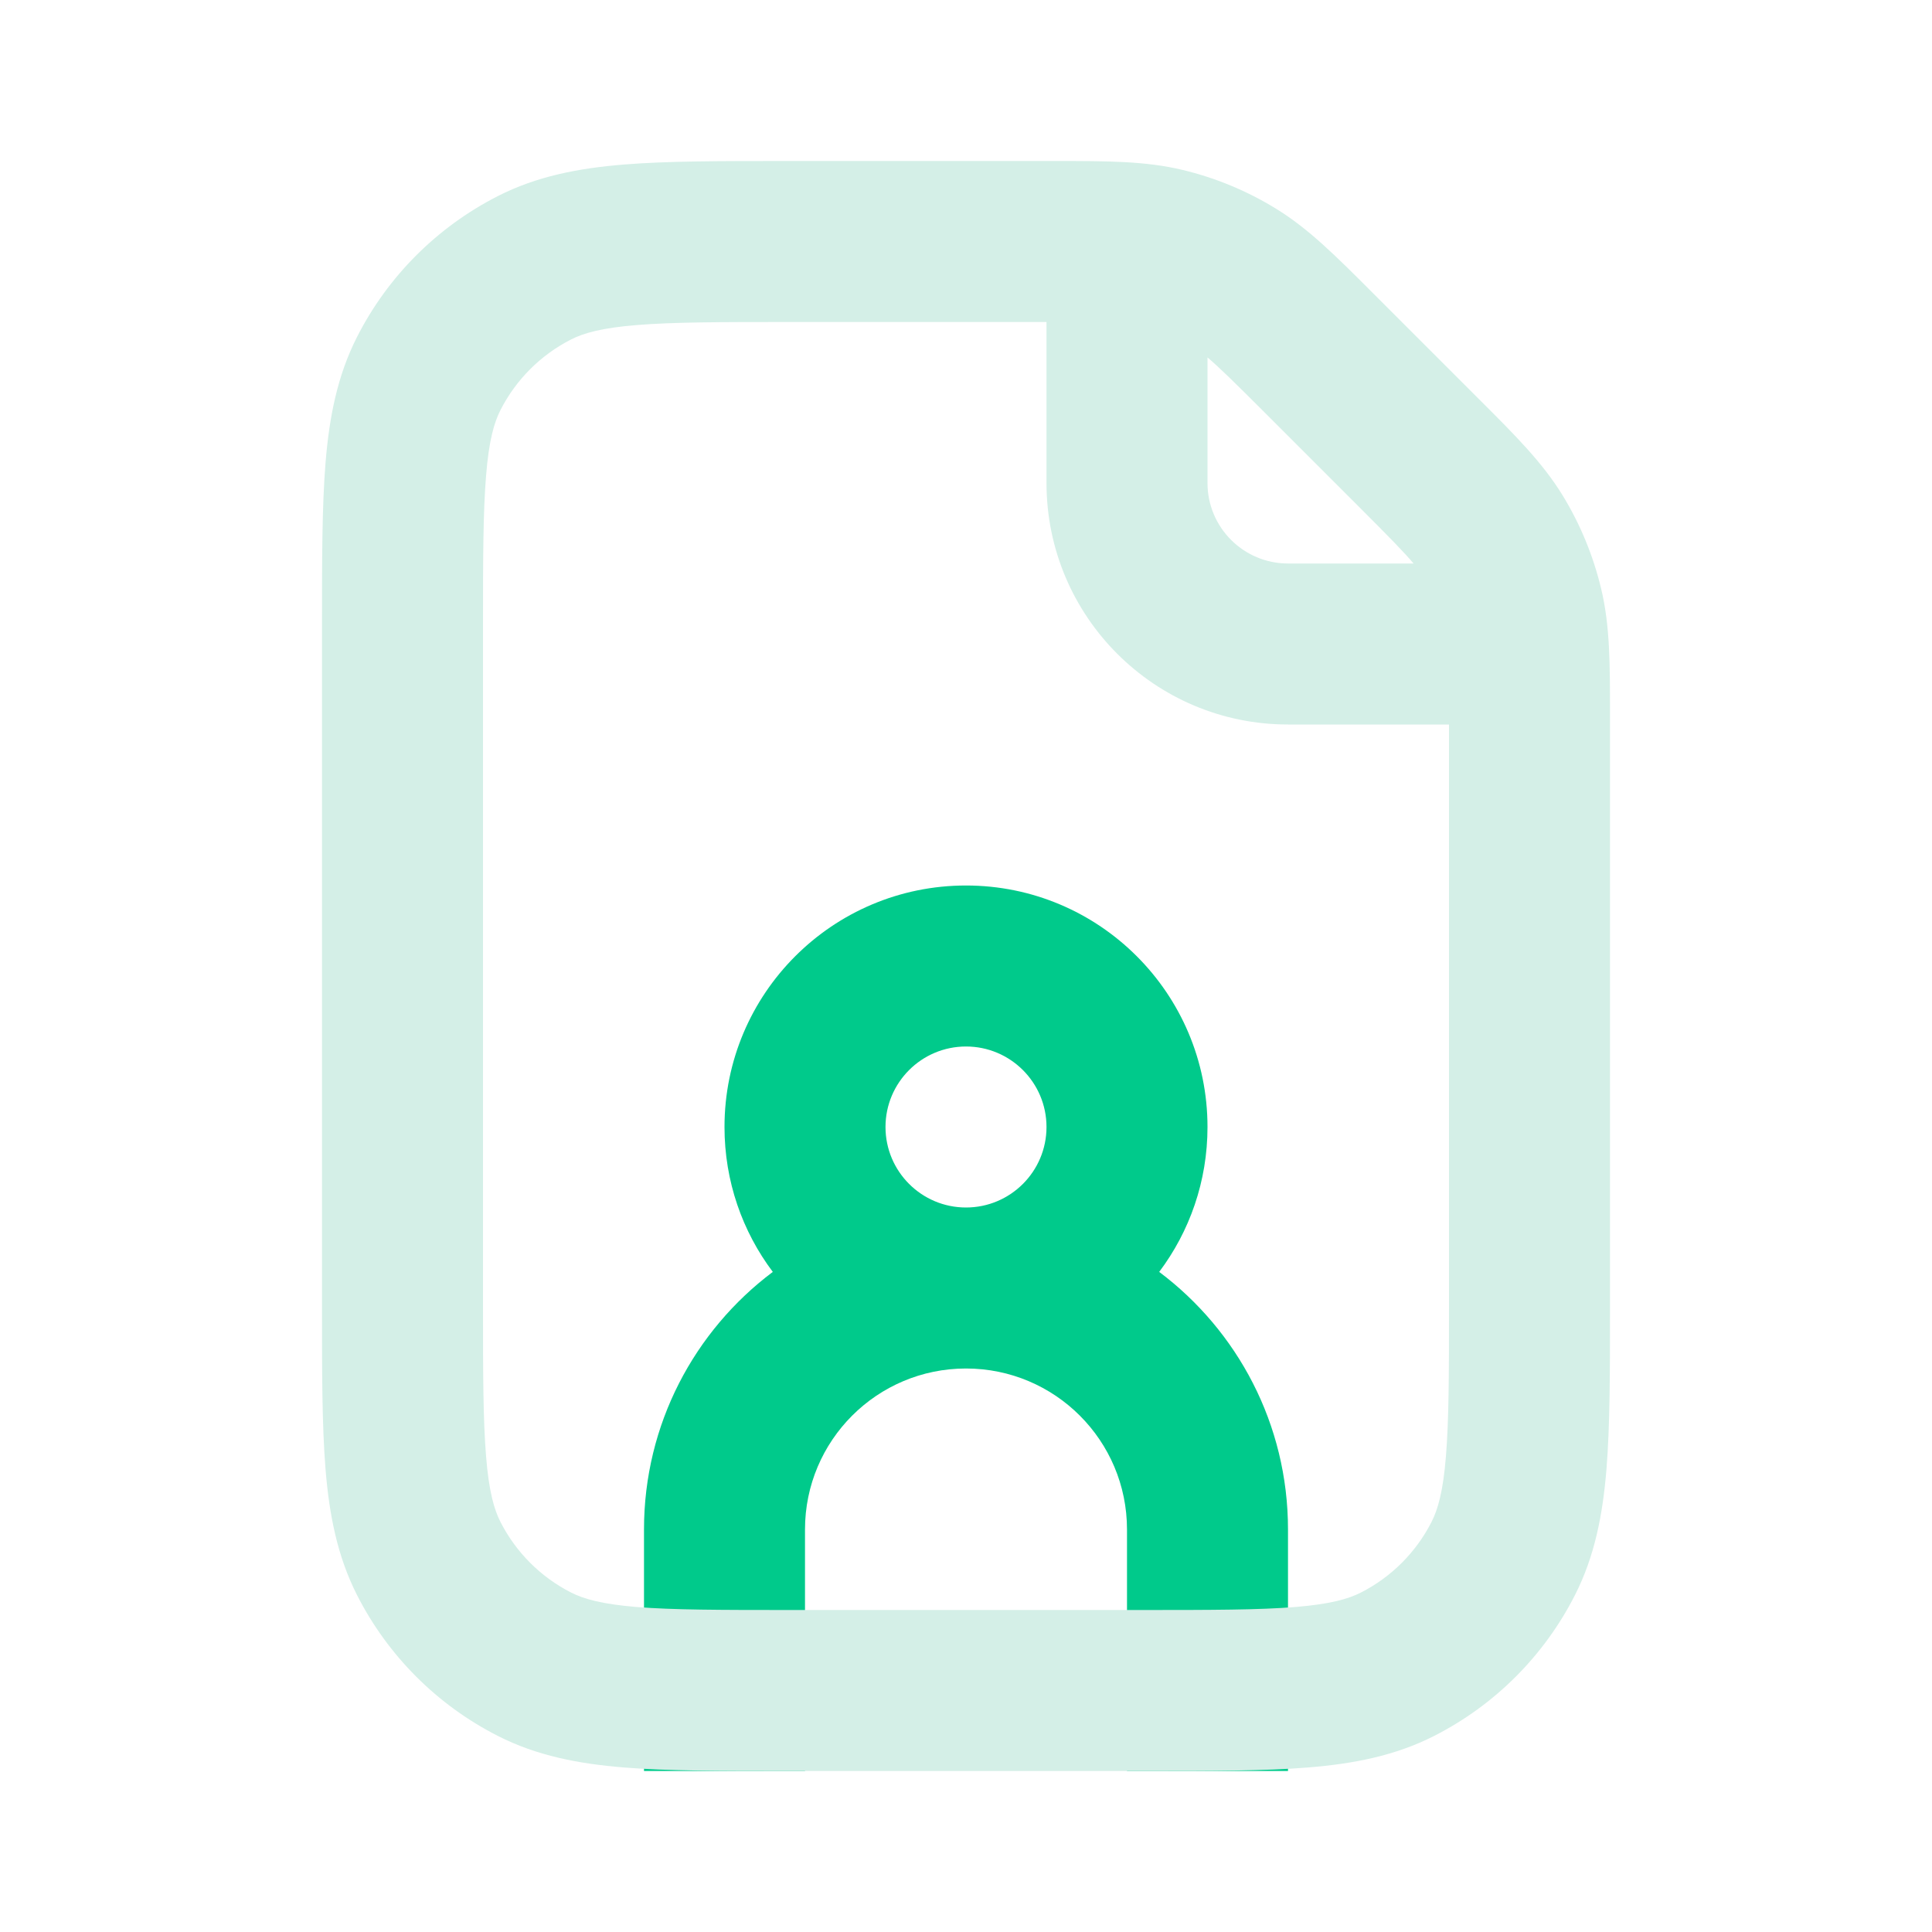
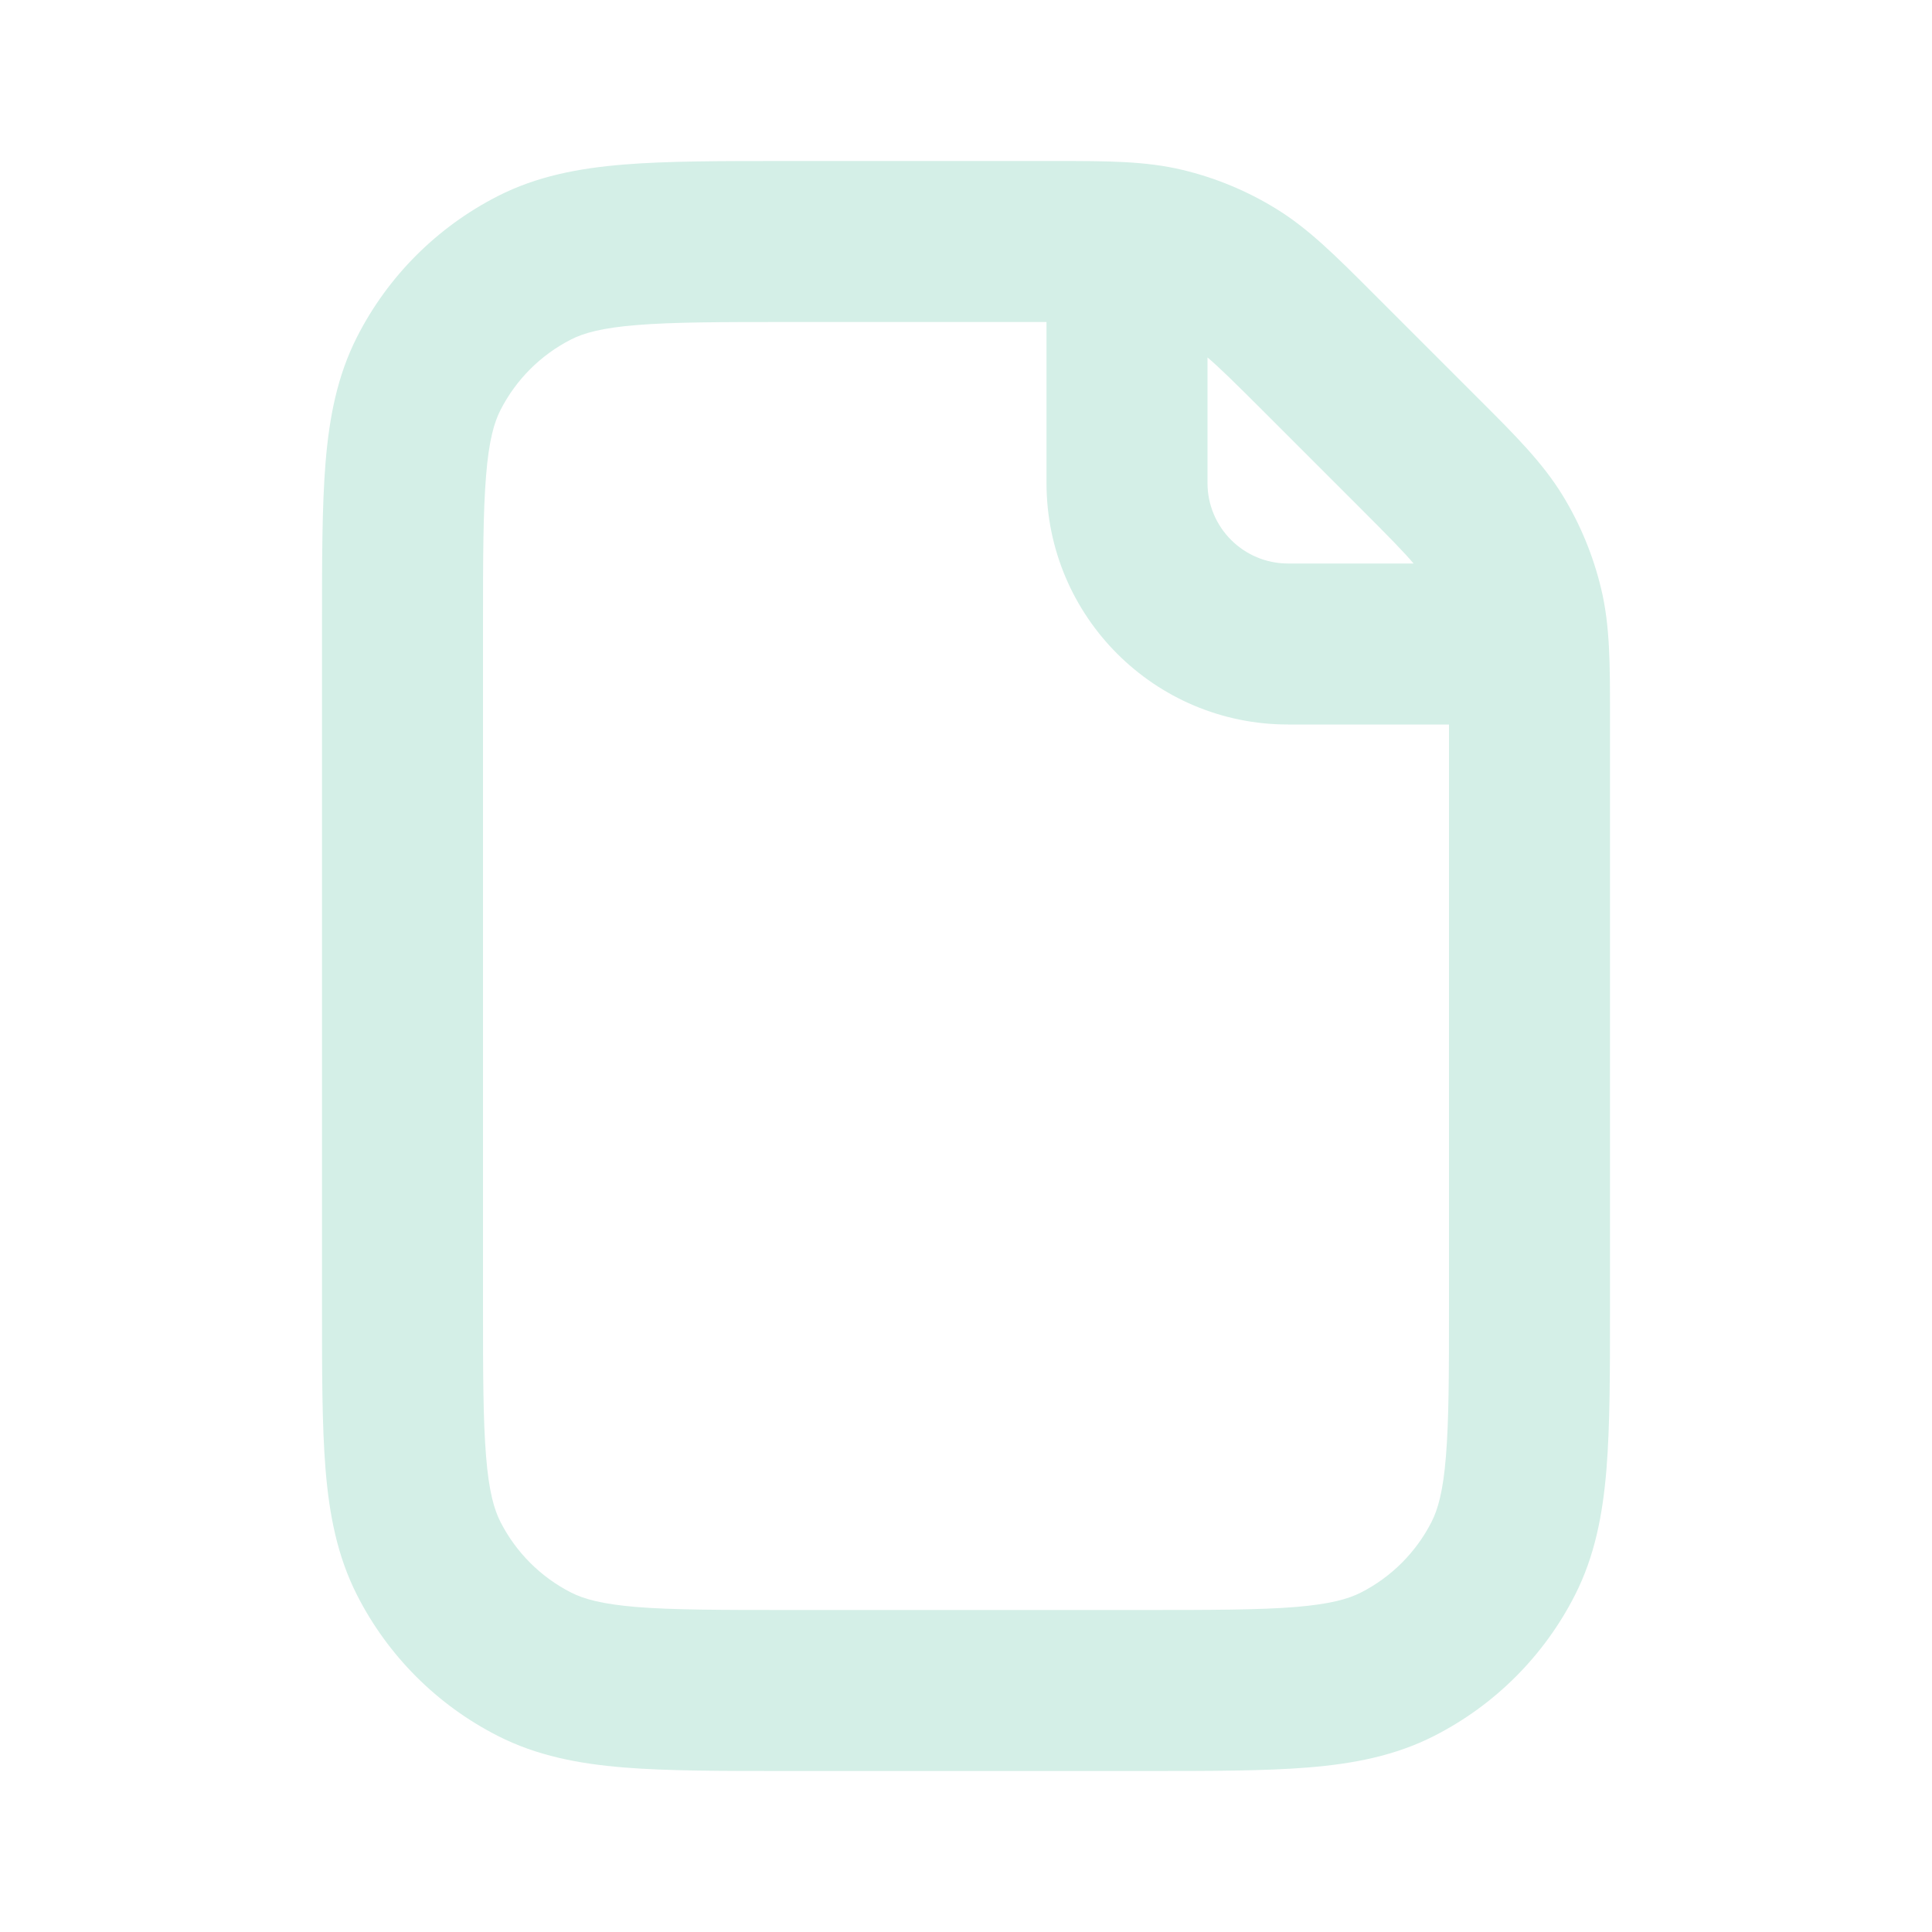
<svg xmlns="http://www.w3.org/2000/svg" width="24" height="24" viewBox="0 0 24 24" fill="none">
-   <path fill-rule="evenodd" clip-rule="evenodd" d="M14.4 15.8C14.777 15.299 15 14.675 15 14C15 12.343 13.657 11 12 11C10.343 11 9 12.343 9 14C9 14.675 9.223 15.299 9.6 15.8C8.628 16.53 8 17.691 8 19V22H10V19C10 17.895 10.895 17 12 17C13.105 17 14 17.895 14 19V22H16V19C16 17.691 15.372 16.53 14.4 15.8ZM13 14C13 14.552 12.552 15 12 15C11.448 15 11 14.552 11 14C11 13.448 11.448 13 12 13C12.552 13 13 13.448 13 14Z" fill="#00CA8B" />
  <path fill-rule="evenodd" clip-rule="evenodd" d="M14.691 2.111C14.228 2 13.749 2 13.114 2H9.759C8.954 2 8.289 2 7.748 2.044C7.186 2.09 6.669 2.189 6.184 2.436C5.431 2.82 4.819 3.431 4.436 4.184C4.189 4.669 4.09 5.186 4.044 5.748C4 6.289 4 6.954 4 7.759V16.241C4 17.046 4 17.711 4.044 18.252C4.09 18.814 4.189 19.331 4.436 19.816C4.819 20.569 5.431 21.181 6.184 21.564C6.669 21.811 7.186 21.91 7.748 21.956C8.289 22 8.954 22 9.759 22H14.241C15.046 22 15.711 22 16.252 21.956C16.814 21.91 17.331 21.811 17.816 21.564C18.569 21.181 19.181 20.569 19.564 19.816C19.811 19.331 19.91 18.814 19.956 18.252C20 17.711 20 17.046 20 16.241V8.886C20 8.251 20.001 7.772 19.889 7.309C19.791 6.901 19.63 6.511 19.411 6.153C19.162 5.747 18.823 5.408 18.373 4.959L17.041 3.627C16.592 3.178 16.253 2.838 15.847 2.59C15.489 2.37 15.099 2.209 14.691 2.111ZM13 4H9.8C8.943 4 8.361 4.001 7.911 4.038C7.473 4.073 7.248 4.138 7.092 4.218C6.716 4.41 6.41 4.716 6.218 5.092C6.138 5.248 6.073 5.473 6.038 5.911C6.001 6.361 6 6.943 6 7.8V16.2C6 17.057 6.001 17.639 6.038 18.089C6.073 18.527 6.138 18.752 6.218 18.908C6.41 19.284 6.716 19.59 7.092 19.782C7.248 19.862 7.473 19.927 7.911 19.963C8.361 19.999 8.943 20 9.8 20H14.2C15.057 20 15.639 19.999 16.089 19.963C16.527 19.927 16.752 19.862 16.908 19.782C17.284 19.59 17.59 19.284 17.782 18.908C17.862 18.752 17.927 18.527 17.962 18.089C17.999 17.639 18 17.057 18 16.2V9H16C14.343 9 13 7.657 13 6V4ZM17.56 7C17.44 6.858 17.248 6.662 16.887 6.301L15.699 5.113C15.338 4.752 15.142 4.56 15 4.44V6C15 6.552 15.448 7 16 7H17.56Z" fill="#D4EFE7" />
</svg>